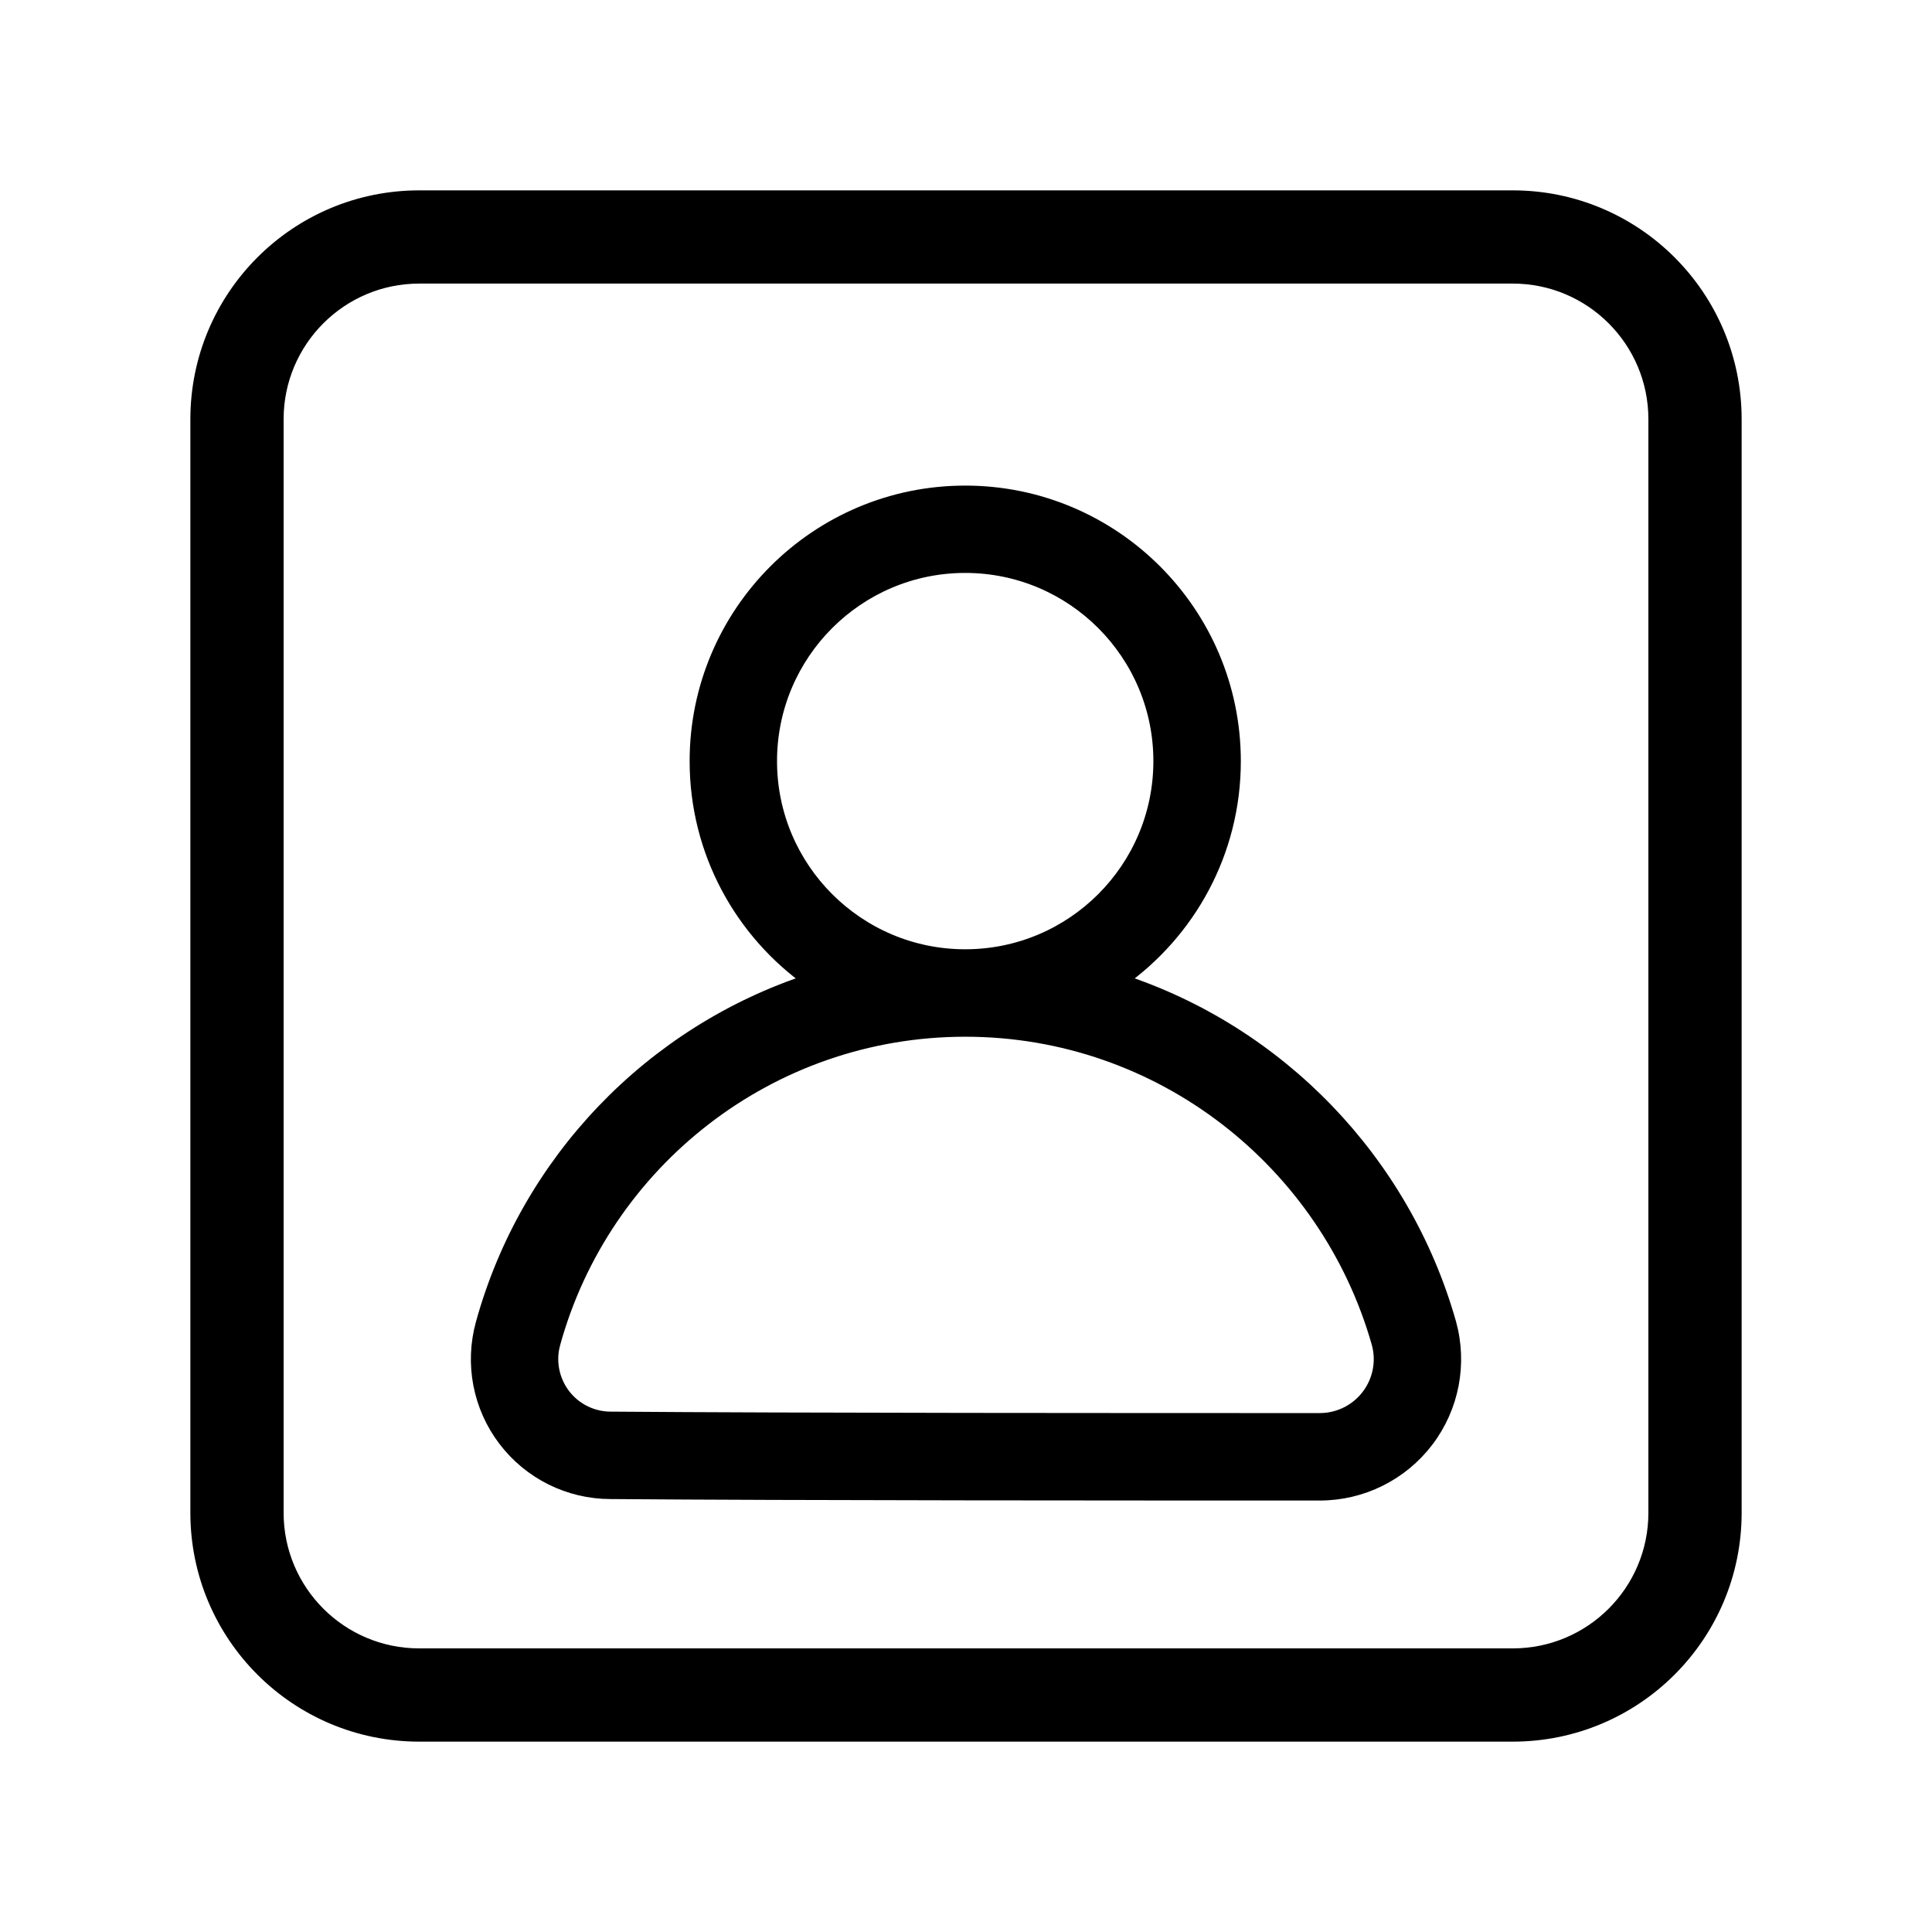
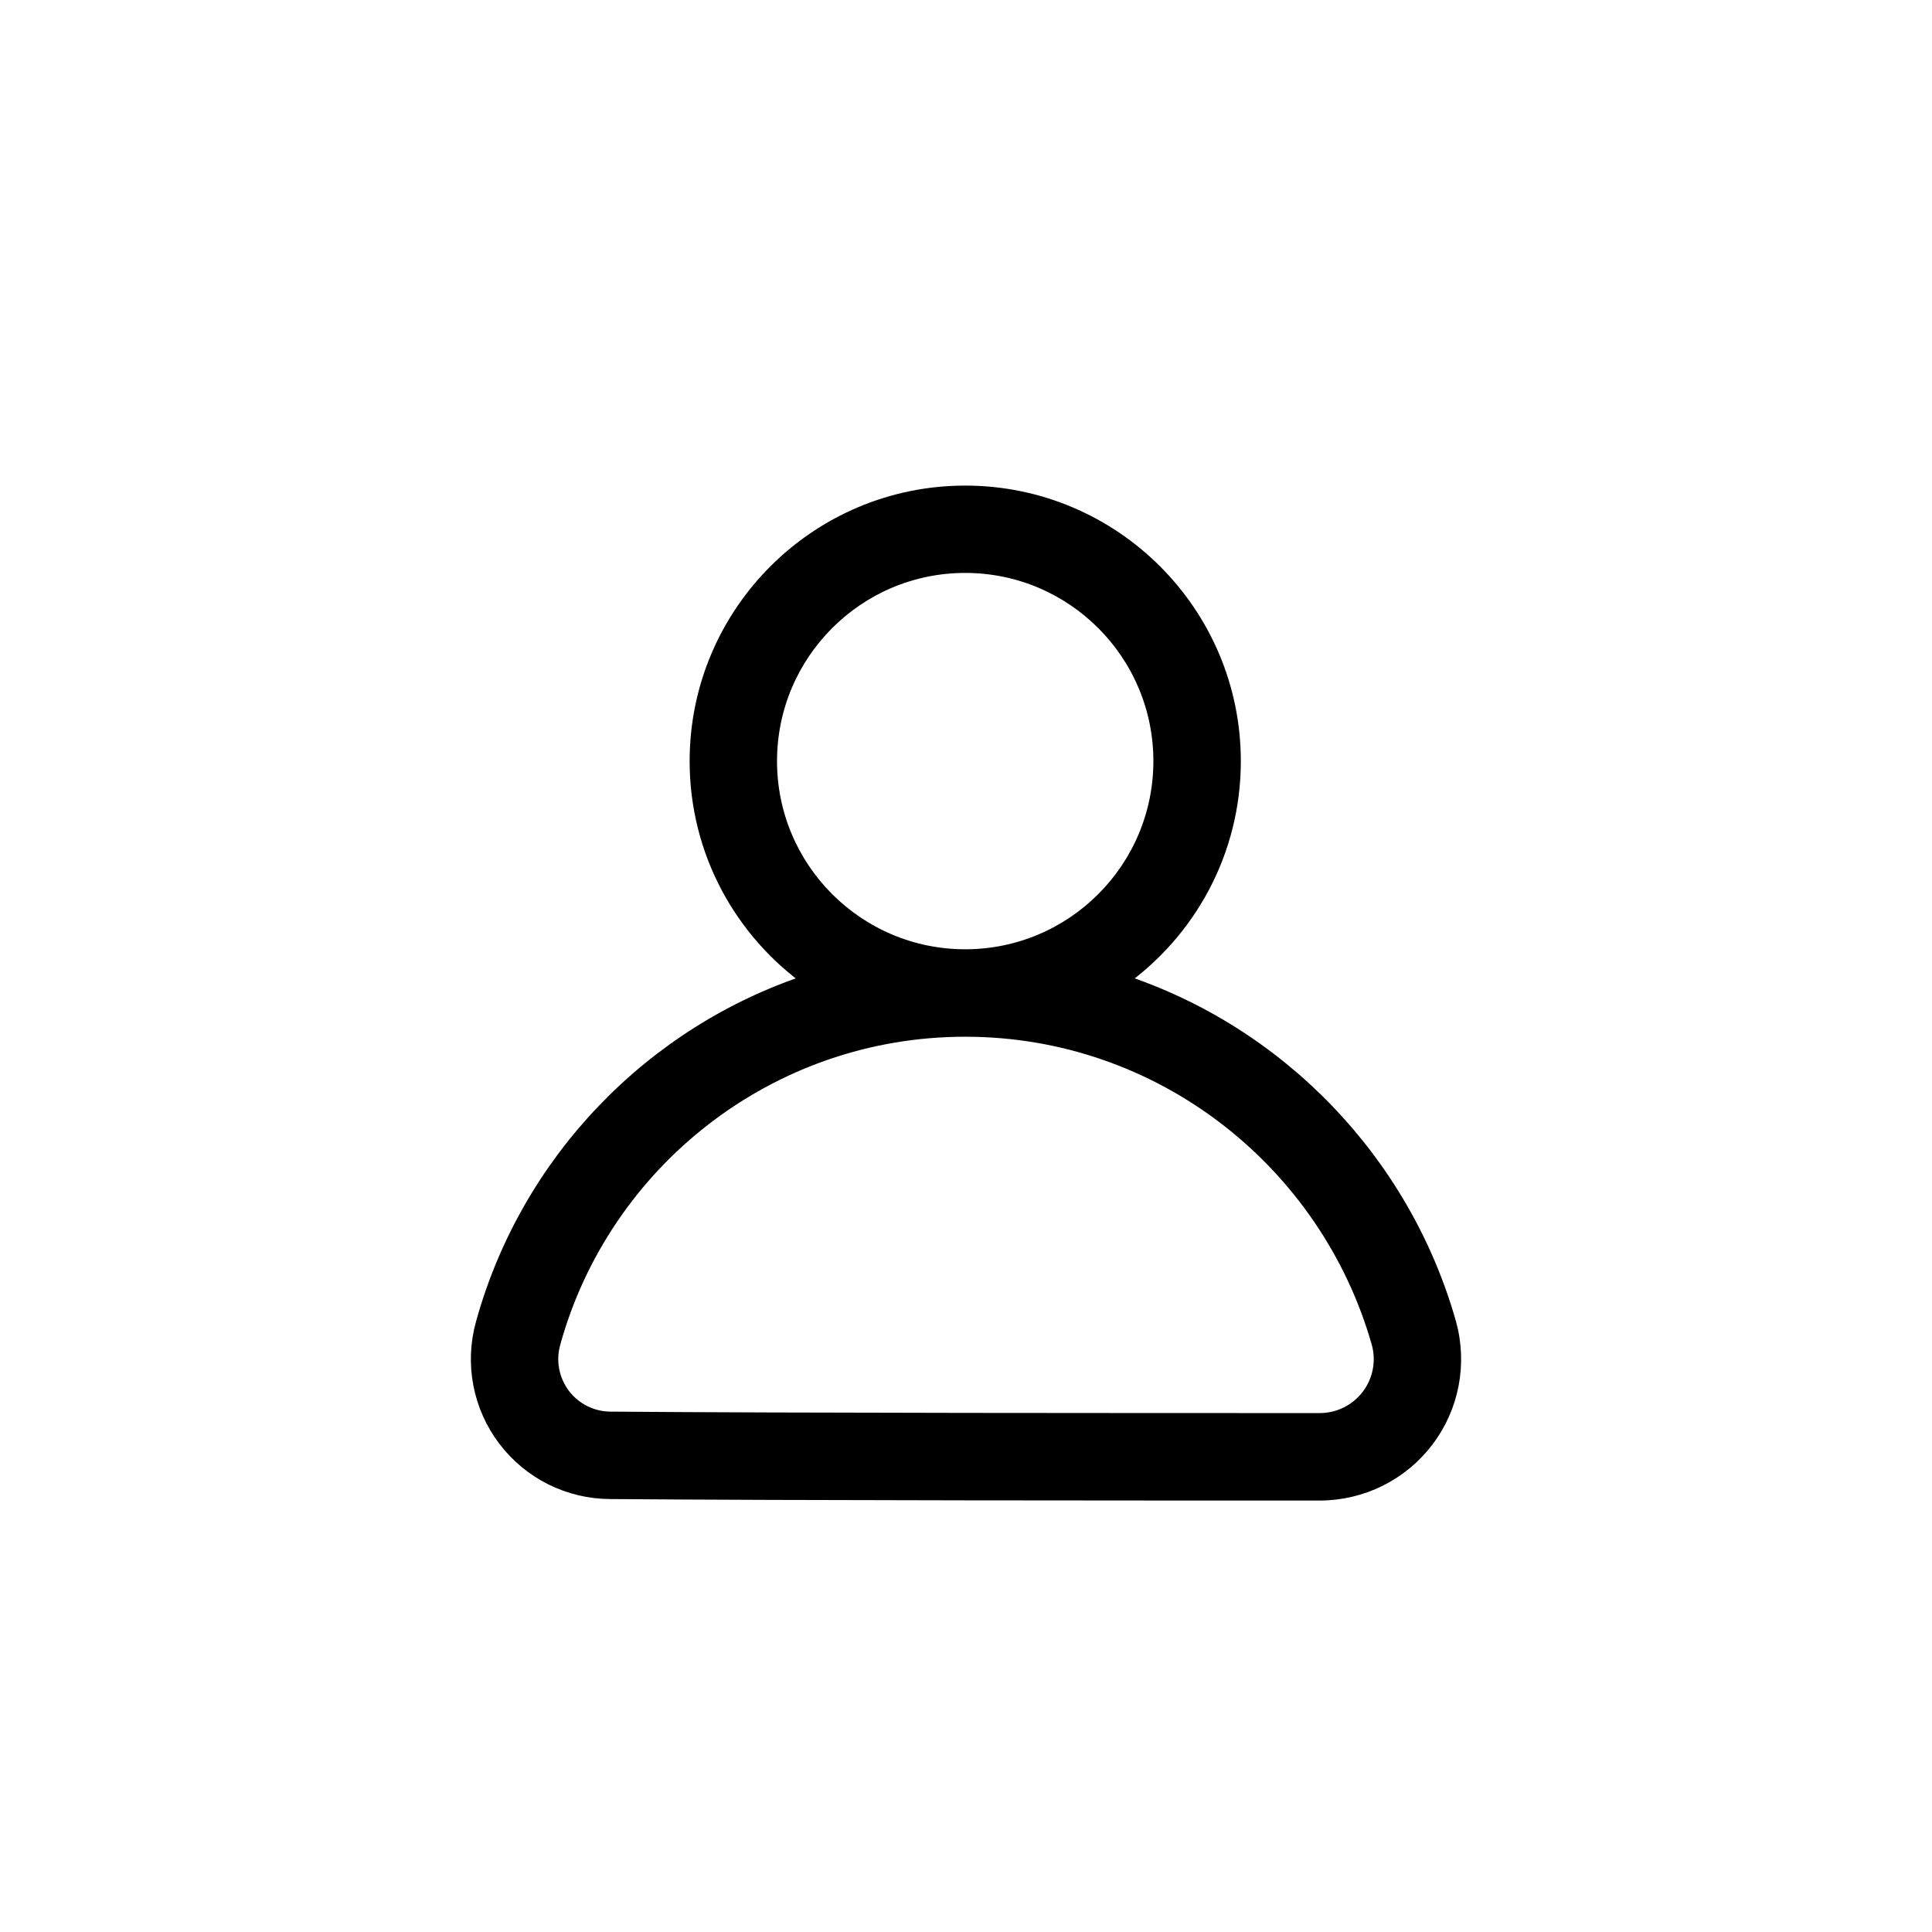
<svg xmlns="http://www.w3.org/2000/svg" width="100%" height="100%" viewBox="0 0 64 64" version="1.1" xml:space="preserve" style="fill-rule:evenodd;clip-rule:evenodd;">
  <path d="M37.09,32.489C42.359,34.197 46.482,38.472 48.002,43.825L48.004,43.831C48.376,45.171 48.103,46.608 47.261,47.715C46.419,48.822 45.109,49.472 43.719,49.472C37.805,49.472 26.136,49.472 20.222,49.423C18.85,49.421 17.559,48.778 16.729,47.685C15.897,46.59 15.626,45.171 15.994,43.845C17.476,38.478 21.591,34.199 26.859,32.489C24.574,30.878 23.08,28.218 23.08,25.215C23.08,20.306 27.066,16.321 31.974,16.321C36.882,16.321 40.869,20.306 40.869,25.215C40.869,28.22 39.375,30.878 37.09,32.489L37.09,32.489ZM31.974,34.108C25.468,34.108 19.981,38.508 18.33,44.493L18.33,44.495C18.164,45.088 18.288,45.725 18.66,46.217C19.032,46.707 19.613,46.997 20.231,46.997L20.241,46.997C26.151,47.045 37.809,47.045 43.719,47.045C44.35,47.045 44.947,46.75 45.33,46.246C45.712,45.744 45.838,45.09 45.668,44.483C43.97,38.51 38.483,34.108 31.975,34.108L31.974,34.108ZM31.974,31.681C35.544,31.681 38.442,28.783 38.442,25.213C38.442,21.643 35.544,18.744 31.974,18.744C28.404,18.744 25.505,21.643 25.505,25.213C25.505,28.783 28.404,31.681 31.974,31.681Z" style="stroke:black;stroke-width:0.47px;" />
-   <path d="M50.112,6.556C54.16,6.556 57.444,9.837 57.444,13.888L57.444,50.112C57.444,54.16 54.163,57.444 50.112,57.444L13.888,57.444C9.84,57.444 6.556,54.163 6.556,50.112L6.556,13.888C6.556,9.84 9.837,6.556 13.888,6.556L50.112,6.556ZM50.112,9.144L13.888,9.144C11.269,9.144 9.145,11.269 9.145,13.887L9.145,50.112C9.145,52.733 11.269,54.855 13.888,54.855L50.112,54.855C52.733,54.855 54.855,52.731 54.855,50.112L54.855,13.887C54.855,11.269 52.731,9.144 50.112,9.144Z" style="stroke:black;stroke-width:0.5px;" />
</svg>